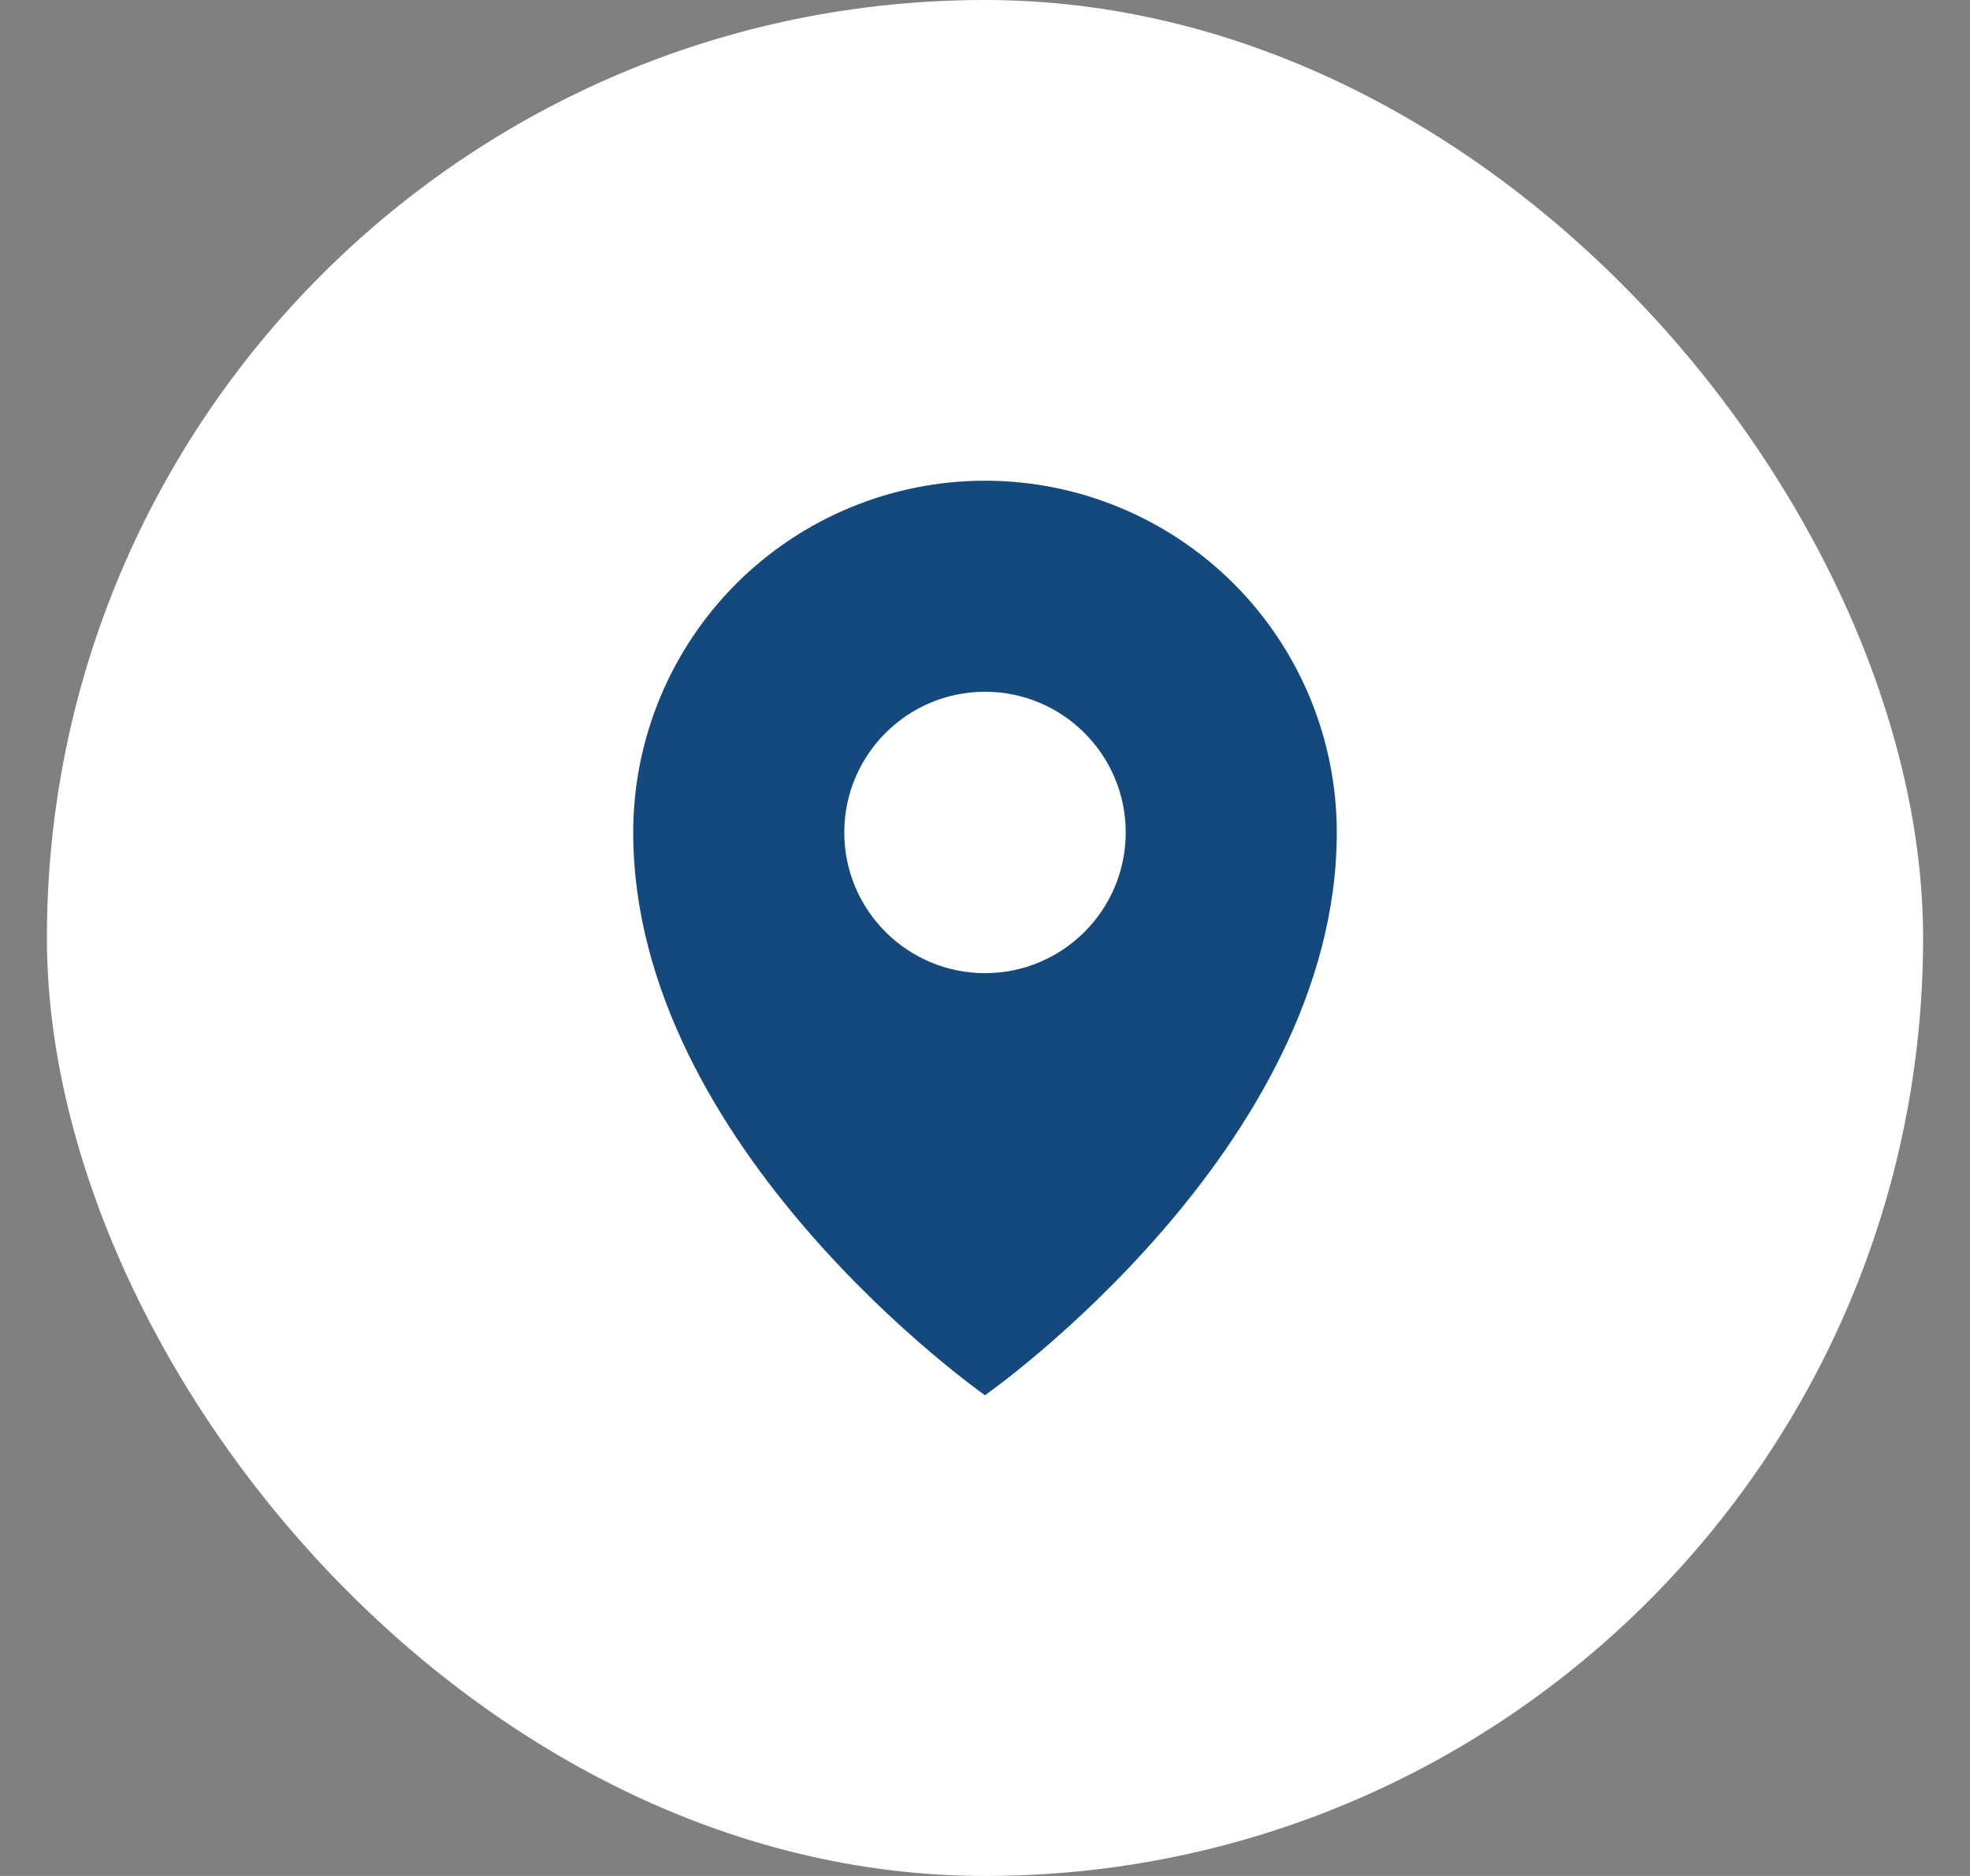
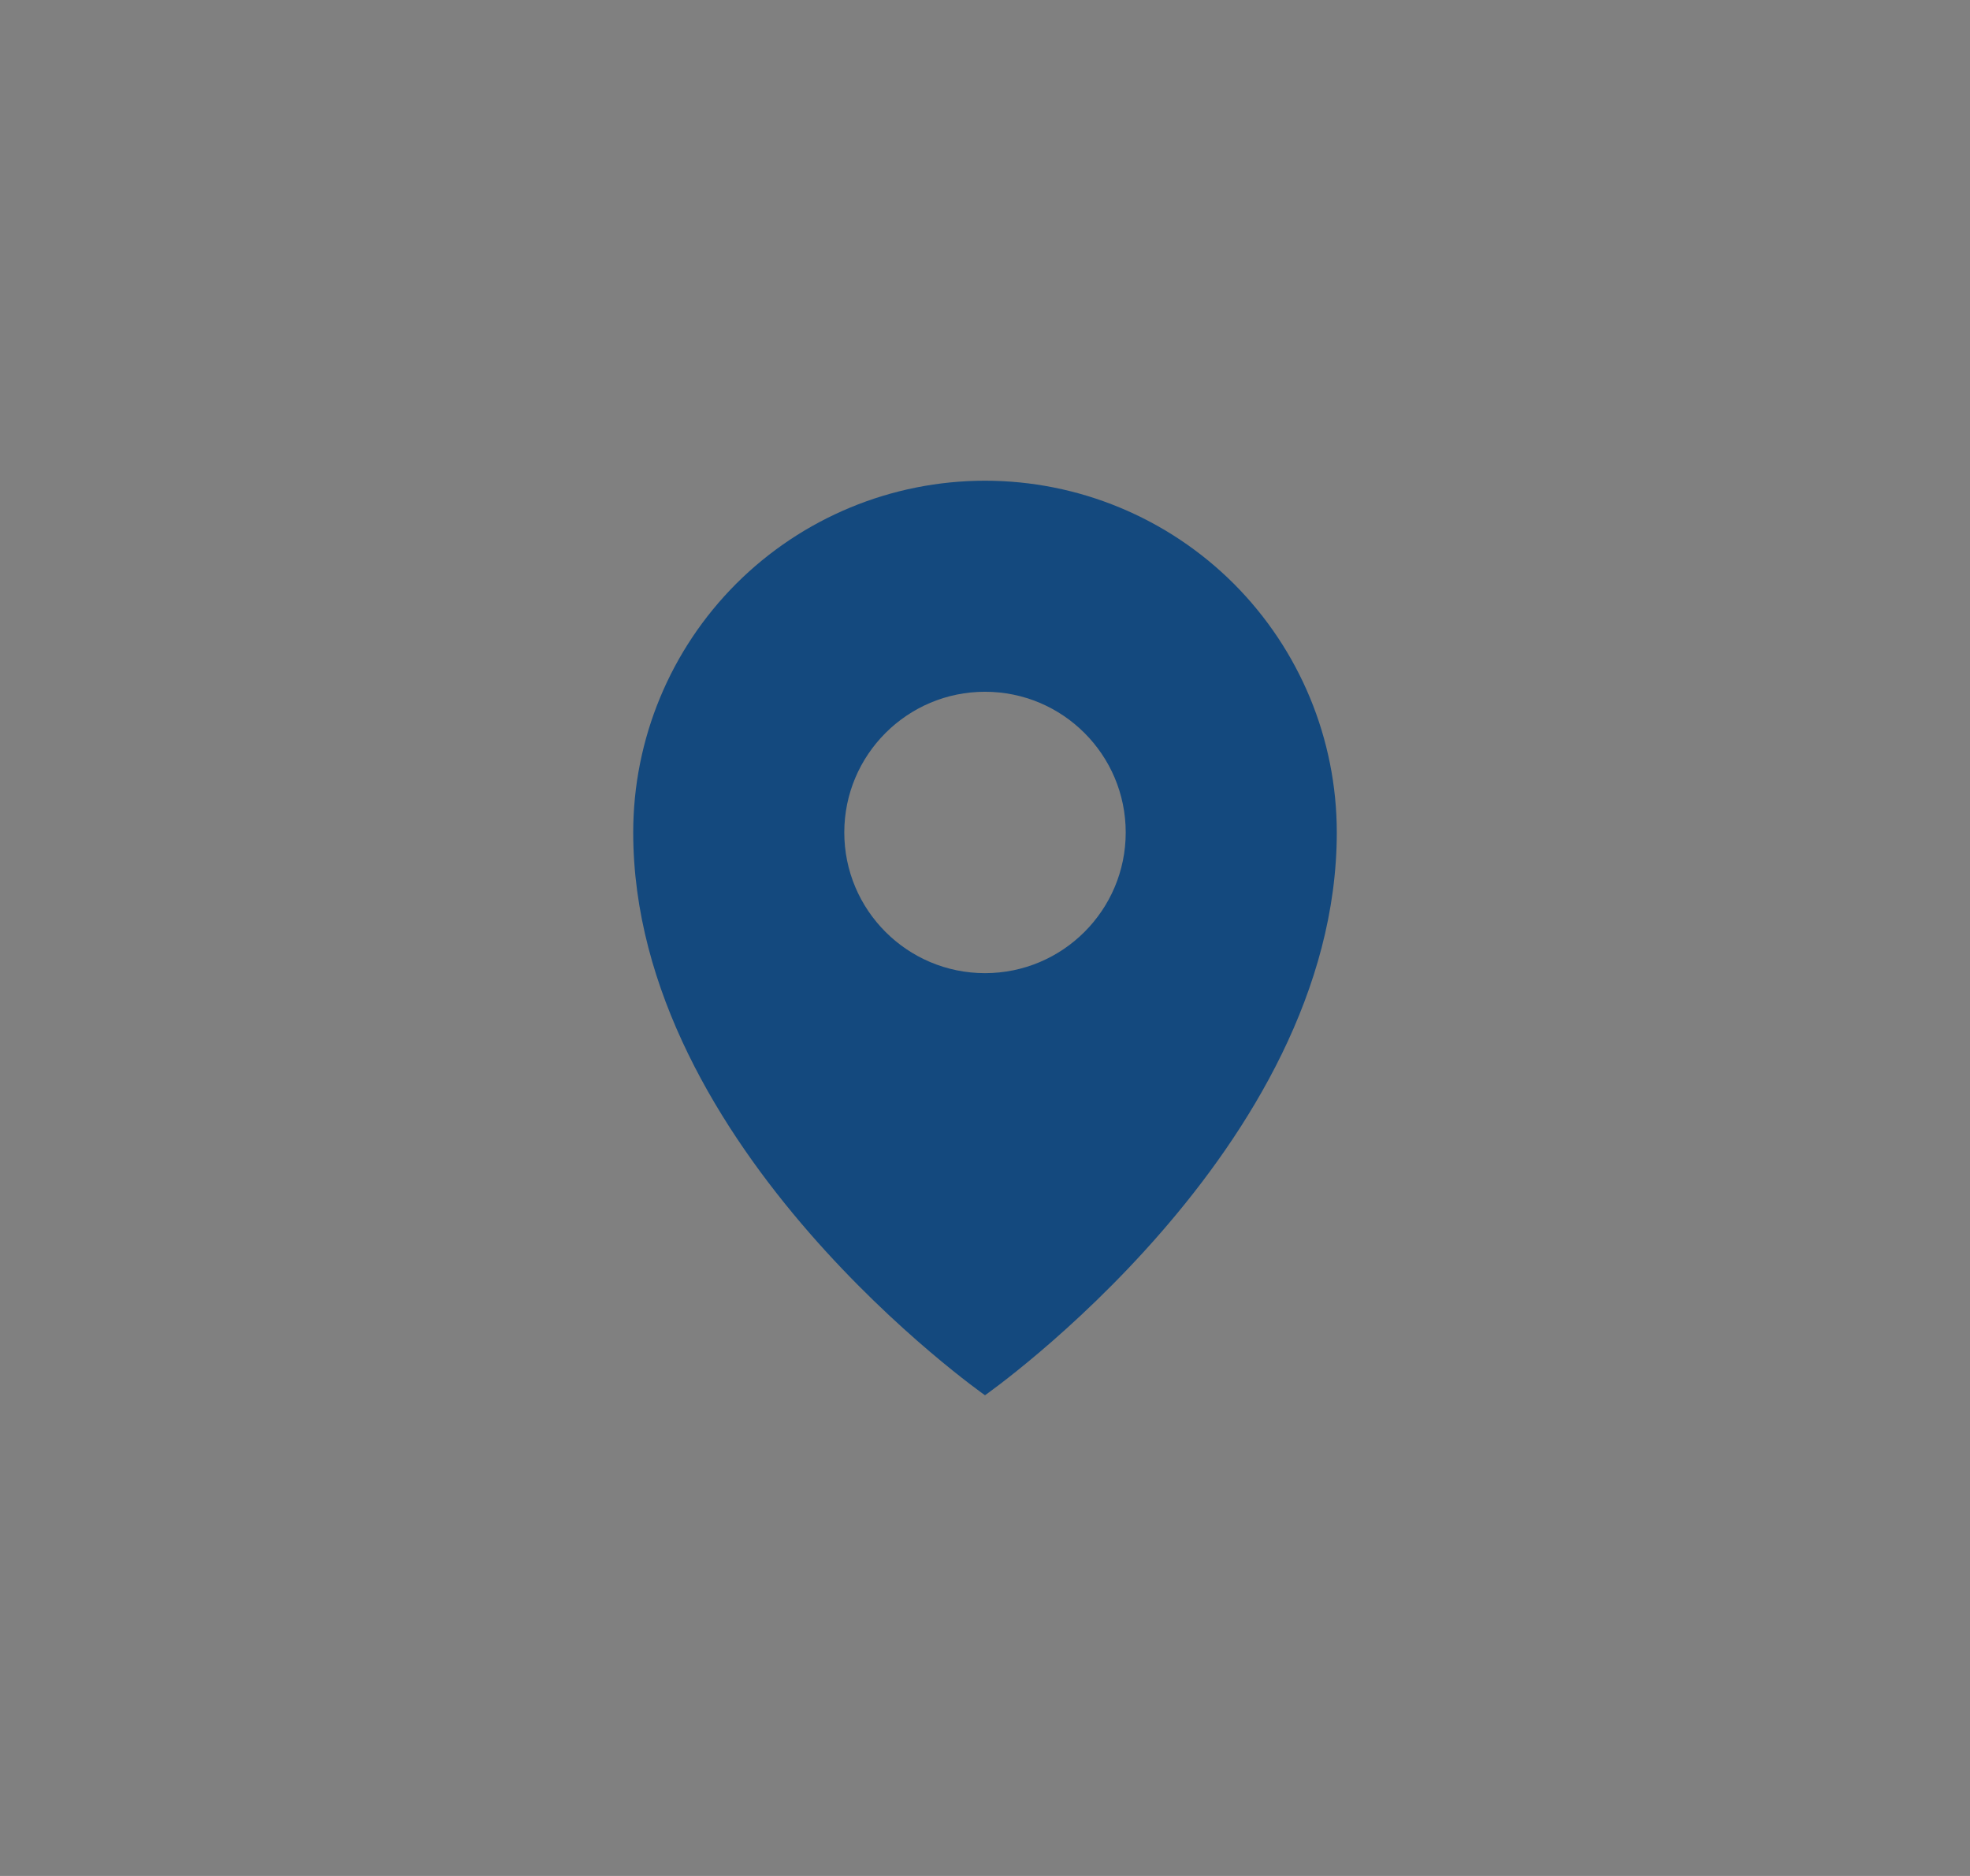
<svg xmlns="http://www.w3.org/2000/svg" width="21" height="20" viewBox="0 0 21 20" fill="none">
  <rect x="0" y="0" width="21" height="20" fill="#808080" stroke="none" />
-   <rect x="0.5" width="20" height="20" rx="10" fill="white" />
  <path fill-rule="evenodd" clip-rule="evenodd" d="M10.5 14.875C10.5 14.875 14.25 12.25 14.25 8.875C14.25 7.88 13.855 6.927 13.152 6.223C12.448 5.52 11.495 5.125 10.5 5.125C9.505 5.125 8.552 5.52 7.848 6.223C7.145 6.927 6.75 7.88 6.75 8.875C6.75 12.25 10.5 14.875 10.5 14.875ZM12 8.875C12 9.703 11.328 10.375 10.5 10.375C9.672 10.375 9 9.703 9 8.875C9 8.047 9.672 7.375 10.5 7.375C11.328 7.375 12 8.047 12 8.875Z" fill="#14497E" />
</svg>